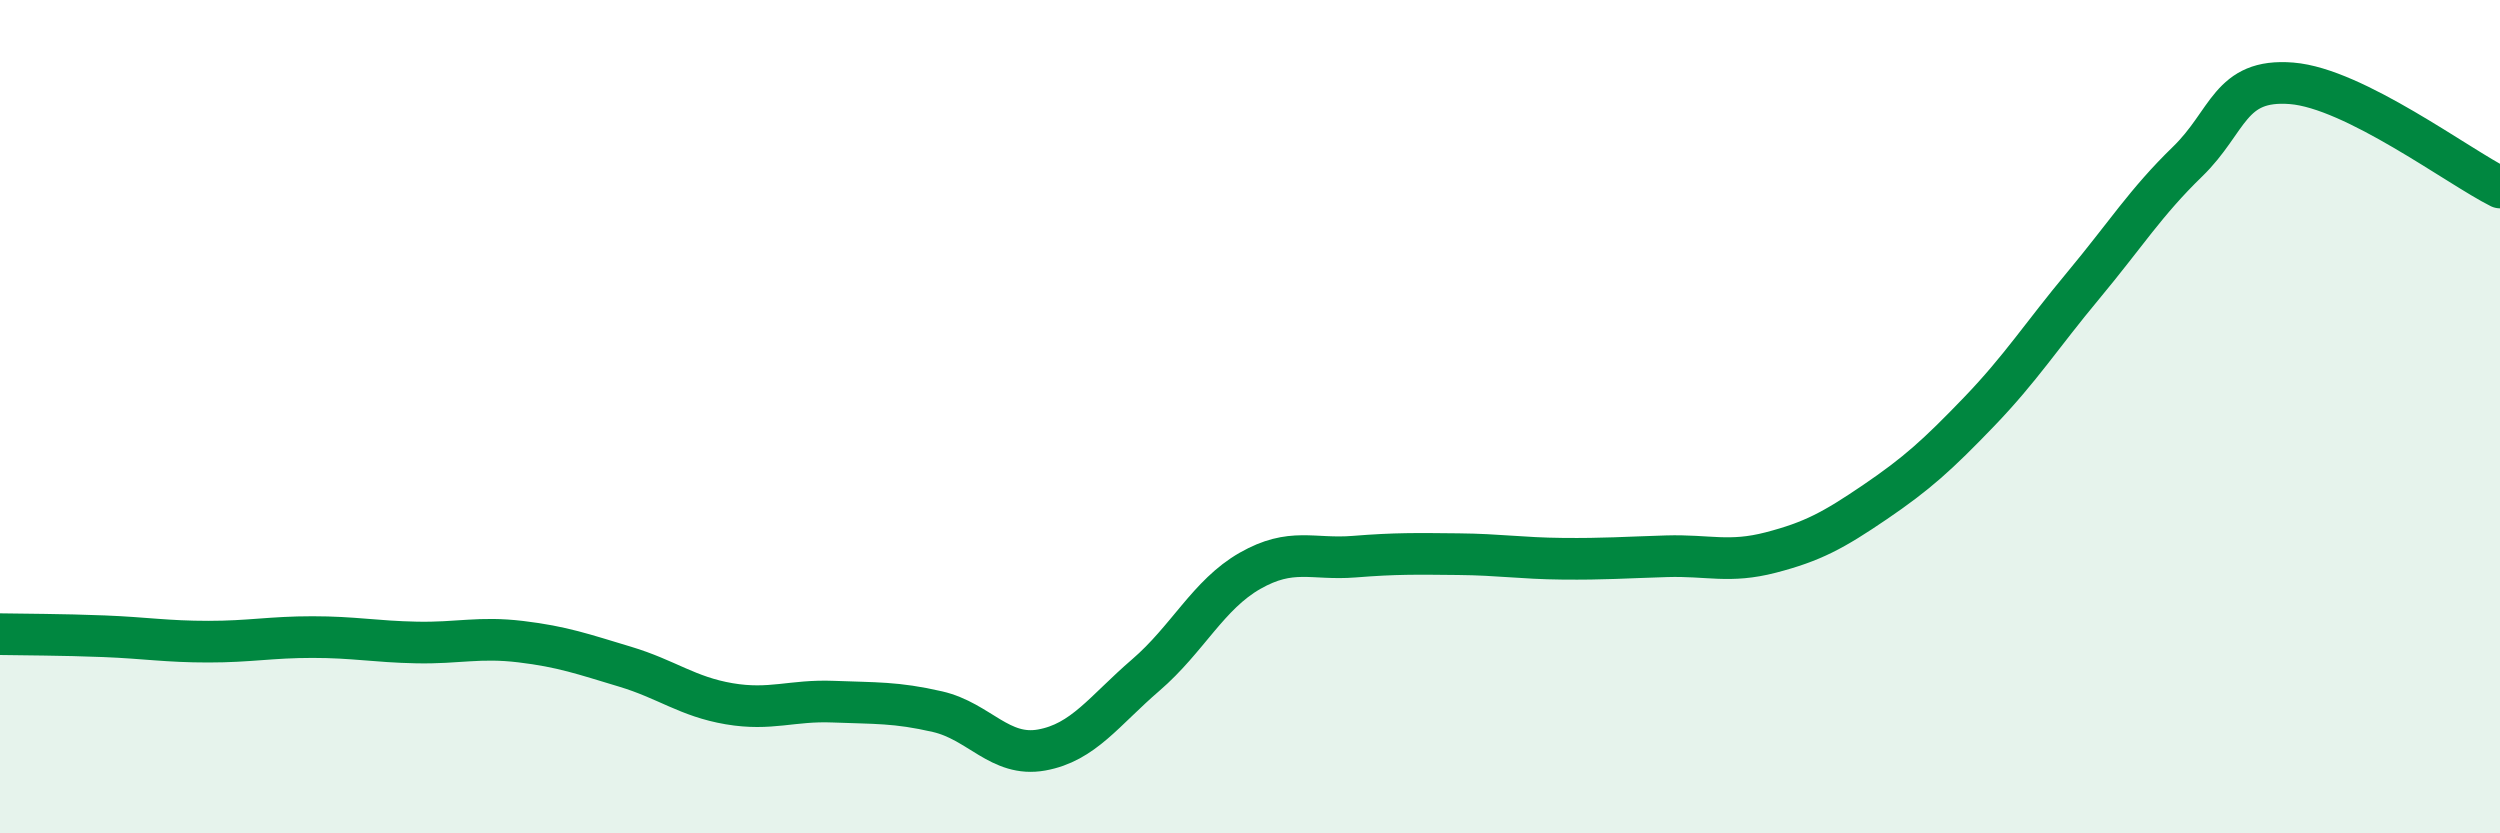
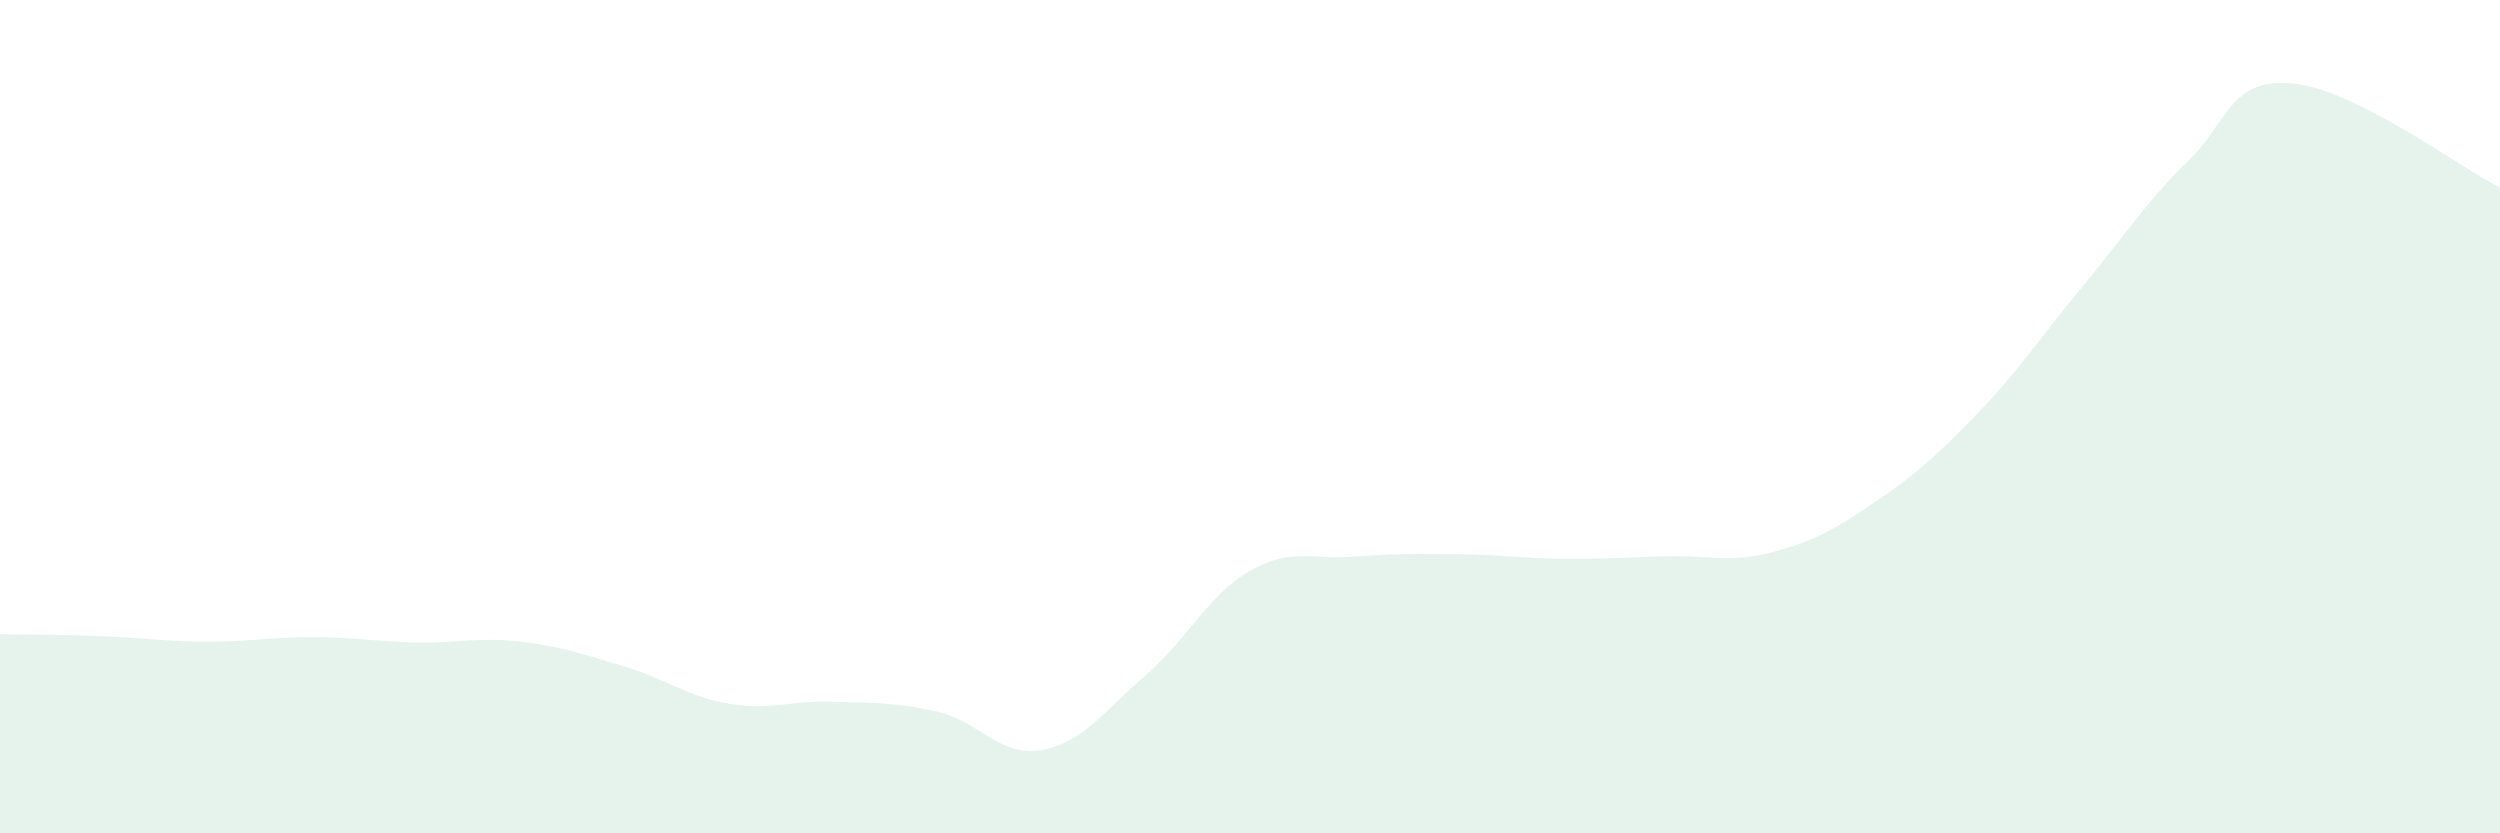
<svg xmlns="http://www.w3.org/2000/svg" width="60" height="20" viewBox="0 0 60 20">
  <path d="M 0,15.22 C 0.5,15.23 1.5,15.23 2.5,15.27 C 3.5,15.31 4,15.4 5,15.4 C 6,15.4 6.5,15.29 7.5,15.29 C 8.5,15.29 9,15.4 10,15.42 C 11,15.44 11.5,15.28 12.5,15.4 C 13.5,15.52 14,15.7 15,16 C 16,16.3 16.5,16.72 17.5,16.89 C 18.5,17.06 19,16.8 20,16.84 C 21,16.88 21.5,16.85 22.5,17.08 C 23.5,17.31 24,18.18 25,18 C 26,17.82 26.5,17.06 27.5,16.2 C 28.5,15.34 29,14.27 30,13.7 C 31,13.13 31.5,13.44 32.5,13.36 C 33.5,13.28 34,13.29 35,13.3 C 36,13.31 36.5,13.4 37.5,13.41 C 38.5,13.42 39,13.38 40,13.35 C 41,13.32 41.5,13.52 42.5,13.26 C 43.5,13 44,12.73 45,12.05 C 46,11.37 46.5,10.92 47.5,9.88 C 48.5,8.84 49,8.05 50,6.85 C 51,5.65 51.5,4.85 52.5,3.88 C 53.5,2.91 53.5,1.88 55,2 C 56.5,2.12 59,4 60,4.5L60 20L0 20Z" fill="#008740" opacity="0.1" stroke-linecap="round" stroke-linejoin="round" />
-   <path d="M 0,15.22 C 0.5,15.23 1.5,15.23 2.5,15.27 C 3.5,15.31 4,15.4 5,15.4 C 6,15.4 6.5,15.29 7.5,15.29 C 8.5,15.29 9,15.4 10,15.42 C 11,15.44 11.5,15.28 12.5,15.4 C 13.5,15.52 14,15.7 15,16 C 16,16.3 16.5,16.72 17.5,16.89 C 18.5,17.06 19,16.8 20,16.84 C 21,16.88 21.5,16.85 22.5,17.08 C 23.5,17.31 24,18.18 25,18 C 26,17.82 26.5,17.06 27.5,16.2 C 28.5,15.34 29,14.27 30,13.7 C 31,13.13 31.5,13.44 32.5,13.36 C 33.5,13.28 34,13.29 35,13.3 C 36,13.31 36.5,13.4 37.5,13.41 C 38.5,13.42 39,13.38 40,13.35 C 41,13.32 41.5,13.52 42.5,13.26 C 43.5,13 44,12.73 45,12.05 C 46,11.37 46.5,10.92 47.5,9.88 C 48.5,8.84 49,8.05 50,6.85 C 51,5.65 51.5,4.85 52.5,3.88 C 53.5,2.91 53.5,1.88 55,2 C 56.5,2.12 59,4 60,4.5" stroke="#008740" stroke-width="1" fill="none" stroke-linecap="round" stroke-linejoin="round" />
</svg>